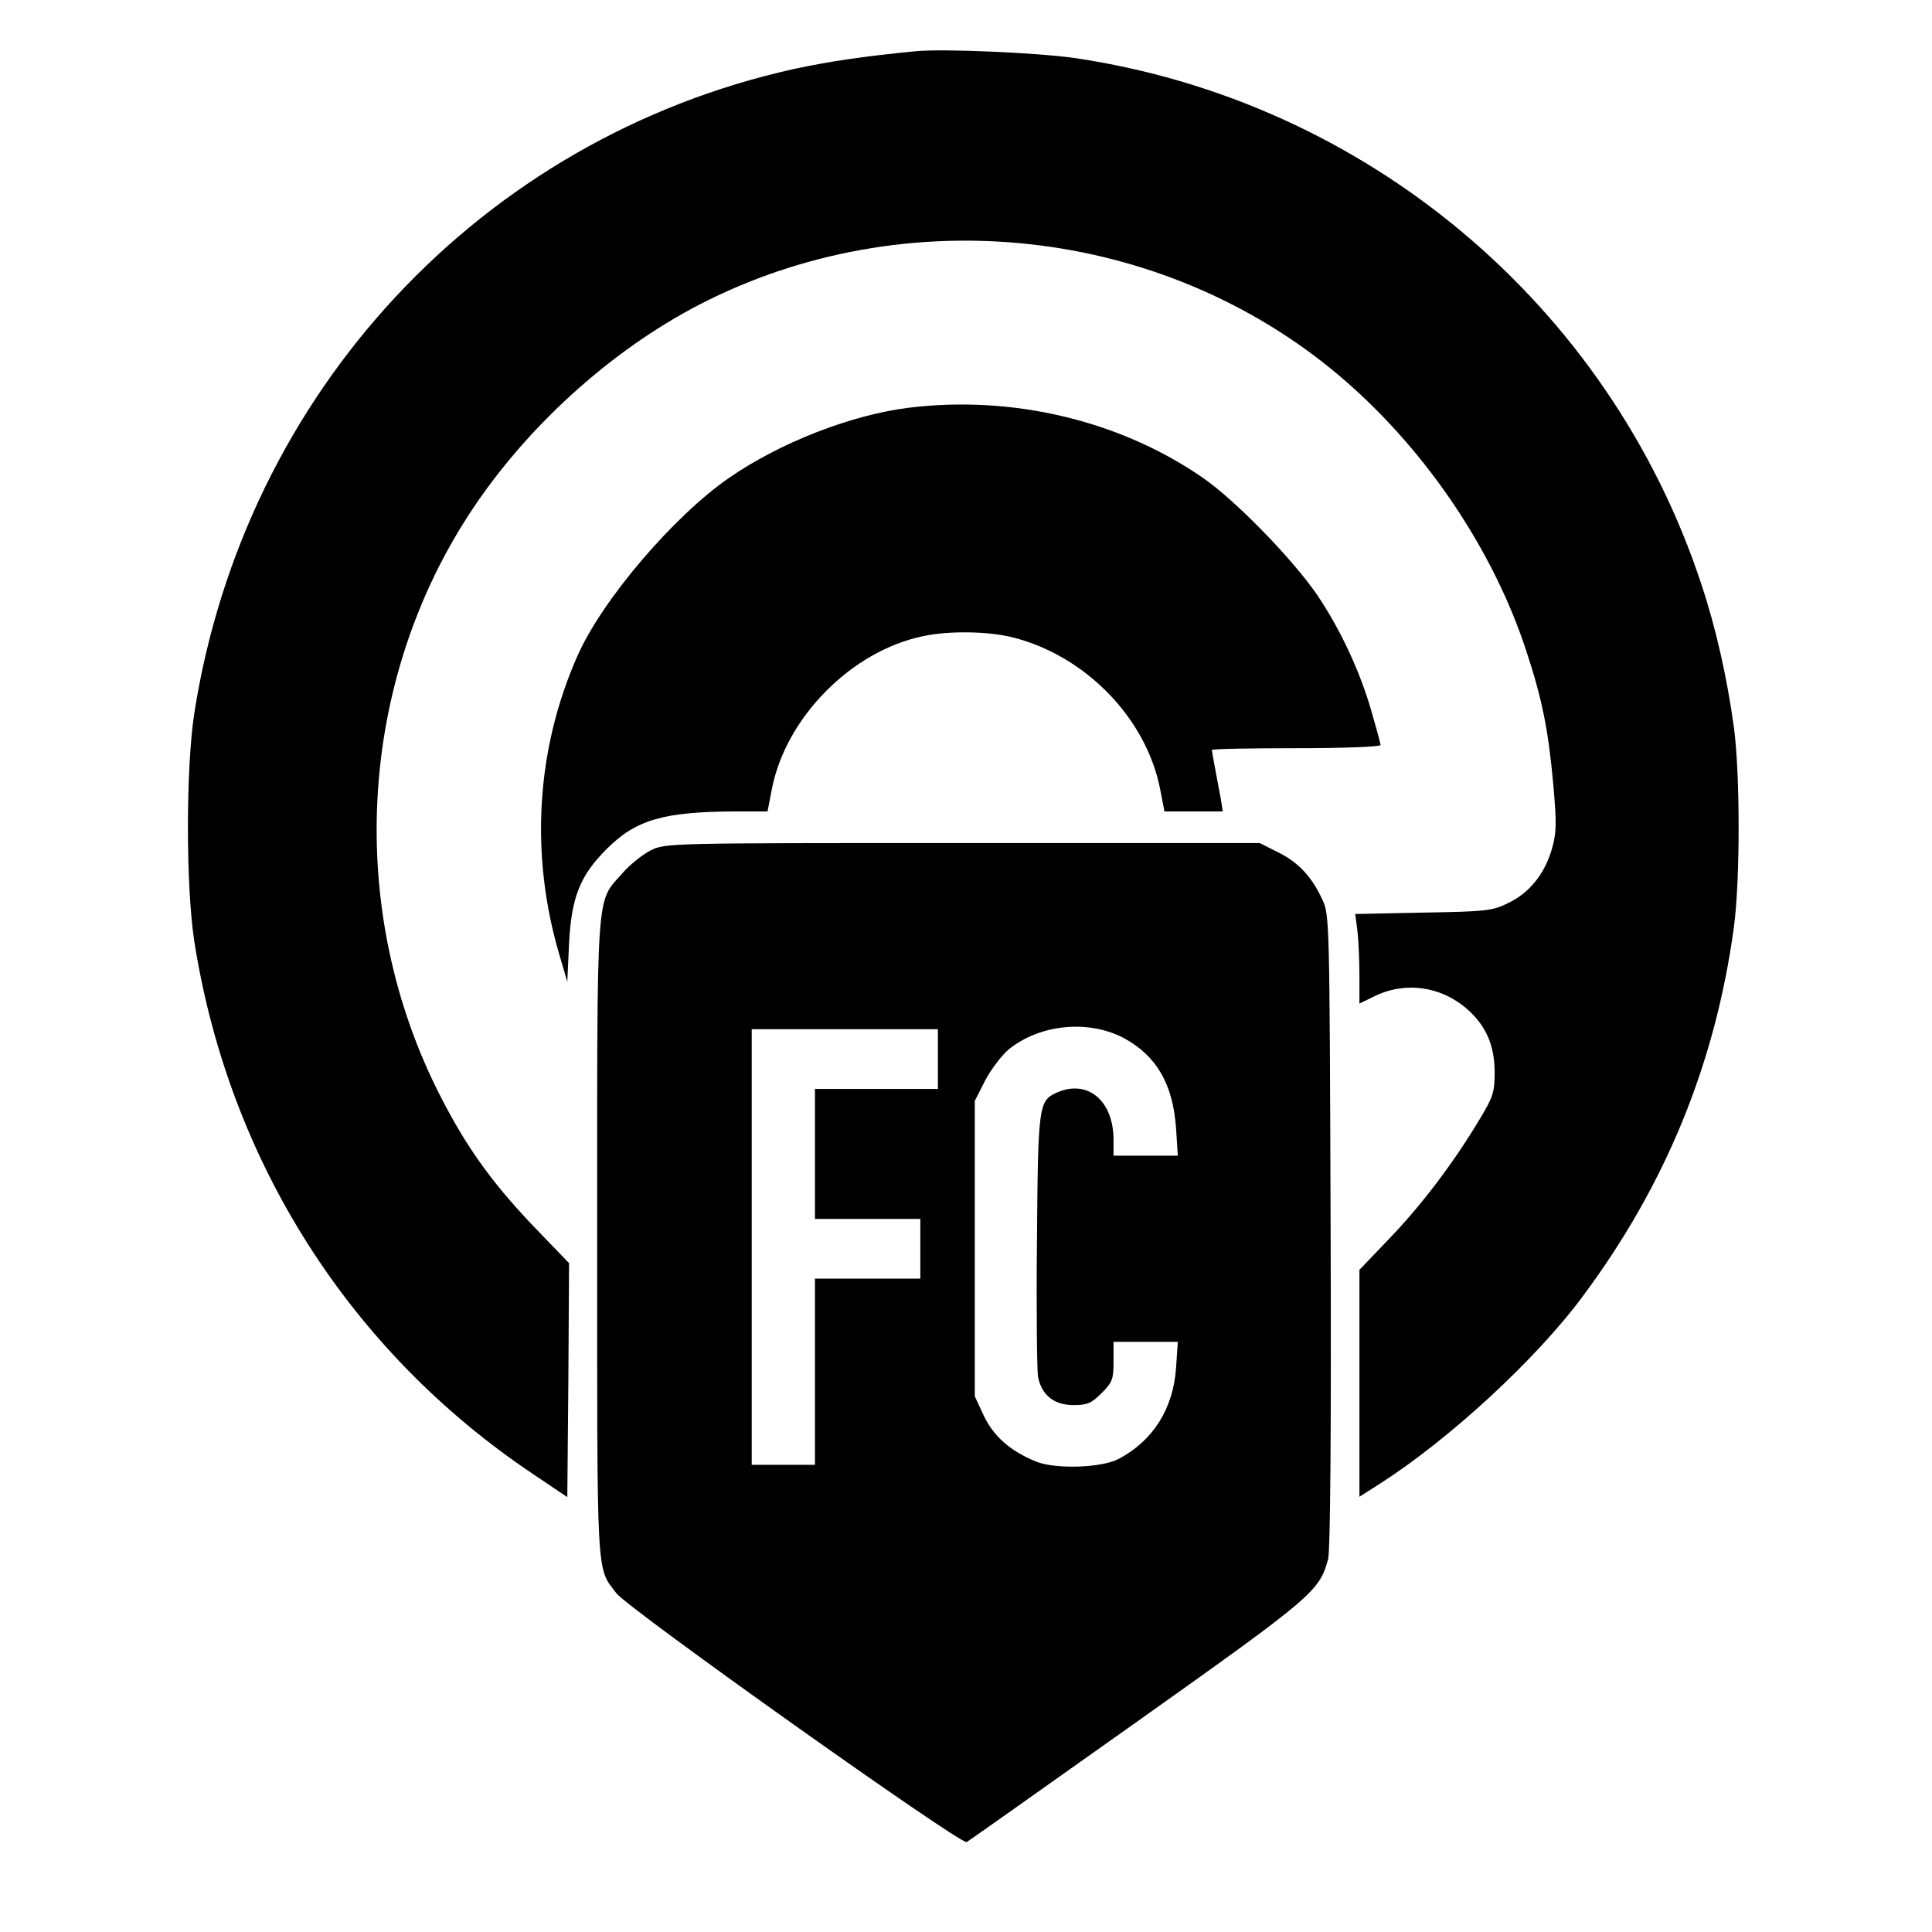
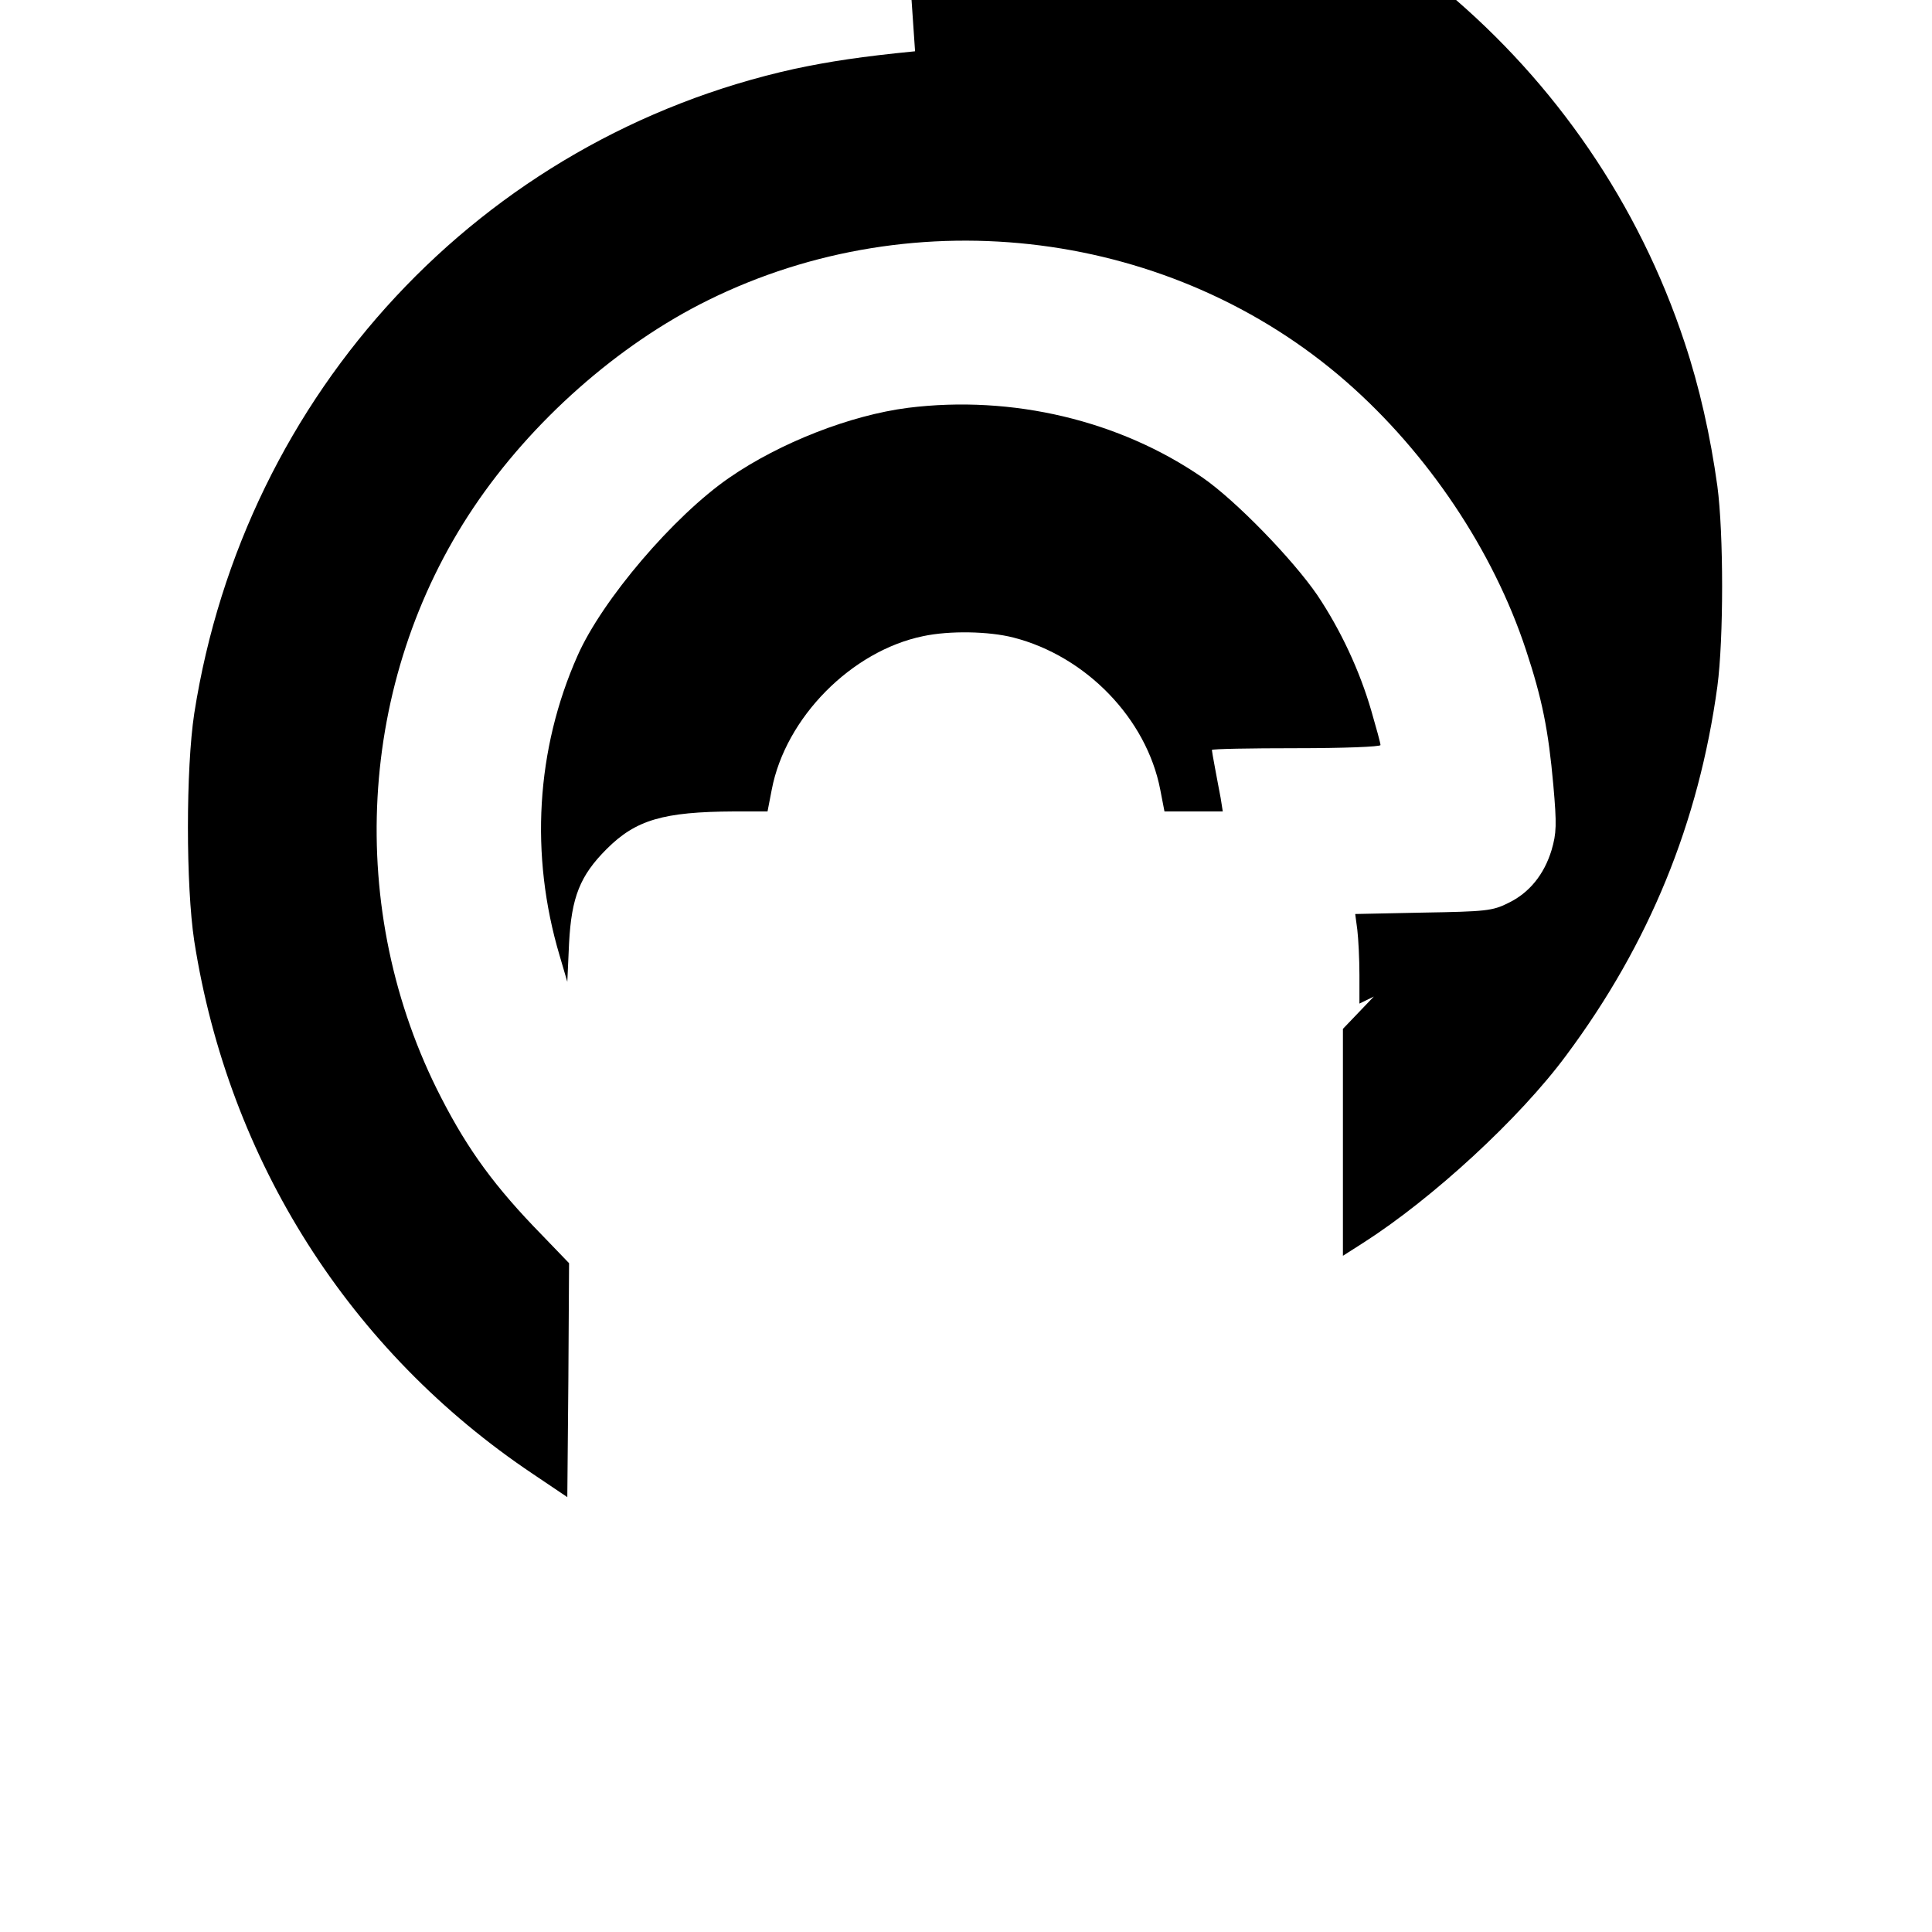
<svg xmlns="http://www.w3.org/2000/svg" version="1.0" width="550pt" height="550pt" viewBox="0 0 550 550" preserveAspectRatio="xMidYMid meet">
  <g transform="translate(0,550) scale(0.1,-0.1)" fill="#000000" stroke="none">
-     <path d="M2605 5354 c-153 -15 -244 -29 -343 -50 -892 -197 -1566 -921 -1709 -1835 -24 -158 -24 -490 0 -648 98 -626 443 -1168 964 -1517 l98 -66 3 333 2 333 -78 81 c-132 135 -209 240 -286 390 -275 533 -239 1187 92 1680 165 246 412 464 667 590 594 294 1324 200 1818 -232 232 -203 418 -481 511 -763 46 -139 64 -228 78 -385 10 -113 9 -137 -5 -185 -21 -69 -63 -122 -124 -151 -44 -22 -63 -24 -242 -27 l-193 -4 6 -45 c3 -25 6 -83 6 -128 l0 -82 41 20 c88 44 191 30 266 -36 53 -47 77 -101 78 -177 0 -59 -4 -72 -42 -135 -72 -121 -164 -243 -255 -338 l-88 -92 0 -323 0 -323 58 37 c197 126 445 354 578 534 236 317 377 662 430 1050 18 135 18 435 0 570 -20 144 -51 282 -93 408 -262 794 -955 1375 -1785 1497 -107 15 -376 27 -453 19z" />
+     <path d="M2605 5354 c-153 -15 -244 -29 -343 -50 -892 -197 -1566 -921 -1709 -1835 -24 -158 -24 -490 0 -648 98 -626 443 -1168 964 -1517 l98 -66 3 333 2 333 -78 81 c-132 135 -209 240 -286 390 -275 533 -239 1187 92 1680 165 246 412 464 667 590 594 294 1324 200 1818 -232 232 -203 418 -481 511 -763 46 -139 64 -228 78 -385 10 -113 9 -137 -5 -185 -21 -69 -63 -122 -124 -151 -44 -22 -63 -24 -242 -27 l-193 -4 6 -45 c3 -25 6 -83 6 -128 l0 -82 41 20 l-88 -92 0 -323 0 -323 58 37 c197 126 445 354 578 534 236 317 377 662 430 1050 18 135 18 435 0 570 -20 144 -51 282 -93 408 -262 794 -955 1375 -1785 1497 -107 15 -376 27 -453 19z" />
    <path d="M2585 4339 c-164 -21 -364 -99 -509 -199 -158 -109 -362 -348 -432 -507 -118 -266 -136 -567 -51 -853 l22 -75 5 110 c7 131 31 192 107 268 83 83 161 106 363 107 l95 0 12 62 c39 205 227 395 431 437 75 16 187 14 257 -4 207 -53 379 -231 418 -433 l12 -62 83 0 83 0 -6 38 c-4 20 -11 59 -16 85 -5 26 -9 50 -9 52 0 3 108 5 240 5 133 0 240 4 240 9 0 5 -12 49 -26 97 -33 114 -87 230 -154 330 -70 102 -232 269 -326 334 -236 163 -542 236 -839 199z" />
-     <path d="M1852 3079 c-23 -12 -60 -41 -81 -66 -75 -84 -71 -31 -71 -1040 0 -982 -3 -933 55 -1009 35 -45 981 -717 997 -708 7 4 227 160 488 345 500 355 516 369 541 461 6 25 9 354 7 935 -3 887 -3 899 -24 943 -30 65 -68 105 -126 134 l-52 26 -845 0 c-841 0 -846 0 -889 -21z m1349 -535 c92 -51 138 -130 147 -256 l5 -78 -92 0 -91 0 0 45 c0 113 -75 174 -163 134 -50 -23 -52 -38 -55 -419 -2 -195 0 -370 3 -389 10 -52 45 -81 101 -81 39 0 51 5 80 34 31 31 34 40 34 90 l0 56 91 0 92 0 -5 -74 c-8 -116 -65 -207 -163 -259 -49 -26 -180 -30 -235 -8 -74 30 -121 72 -149 130 l-26 56 0 421 0 420 30 59 c17 32 47 71 67 88 90 72 228 85 329 31z m-531 -59 l0 -85 -175 0 -175 0 0 -185 0 -185 150 0 150 0 0 -85 0 -85 -150 0 -150 0 0 -265 0 -265 -90 0 -90 0 0 620 0 620 265 0 265 0 0 -85z" />
  </g>
</svg>